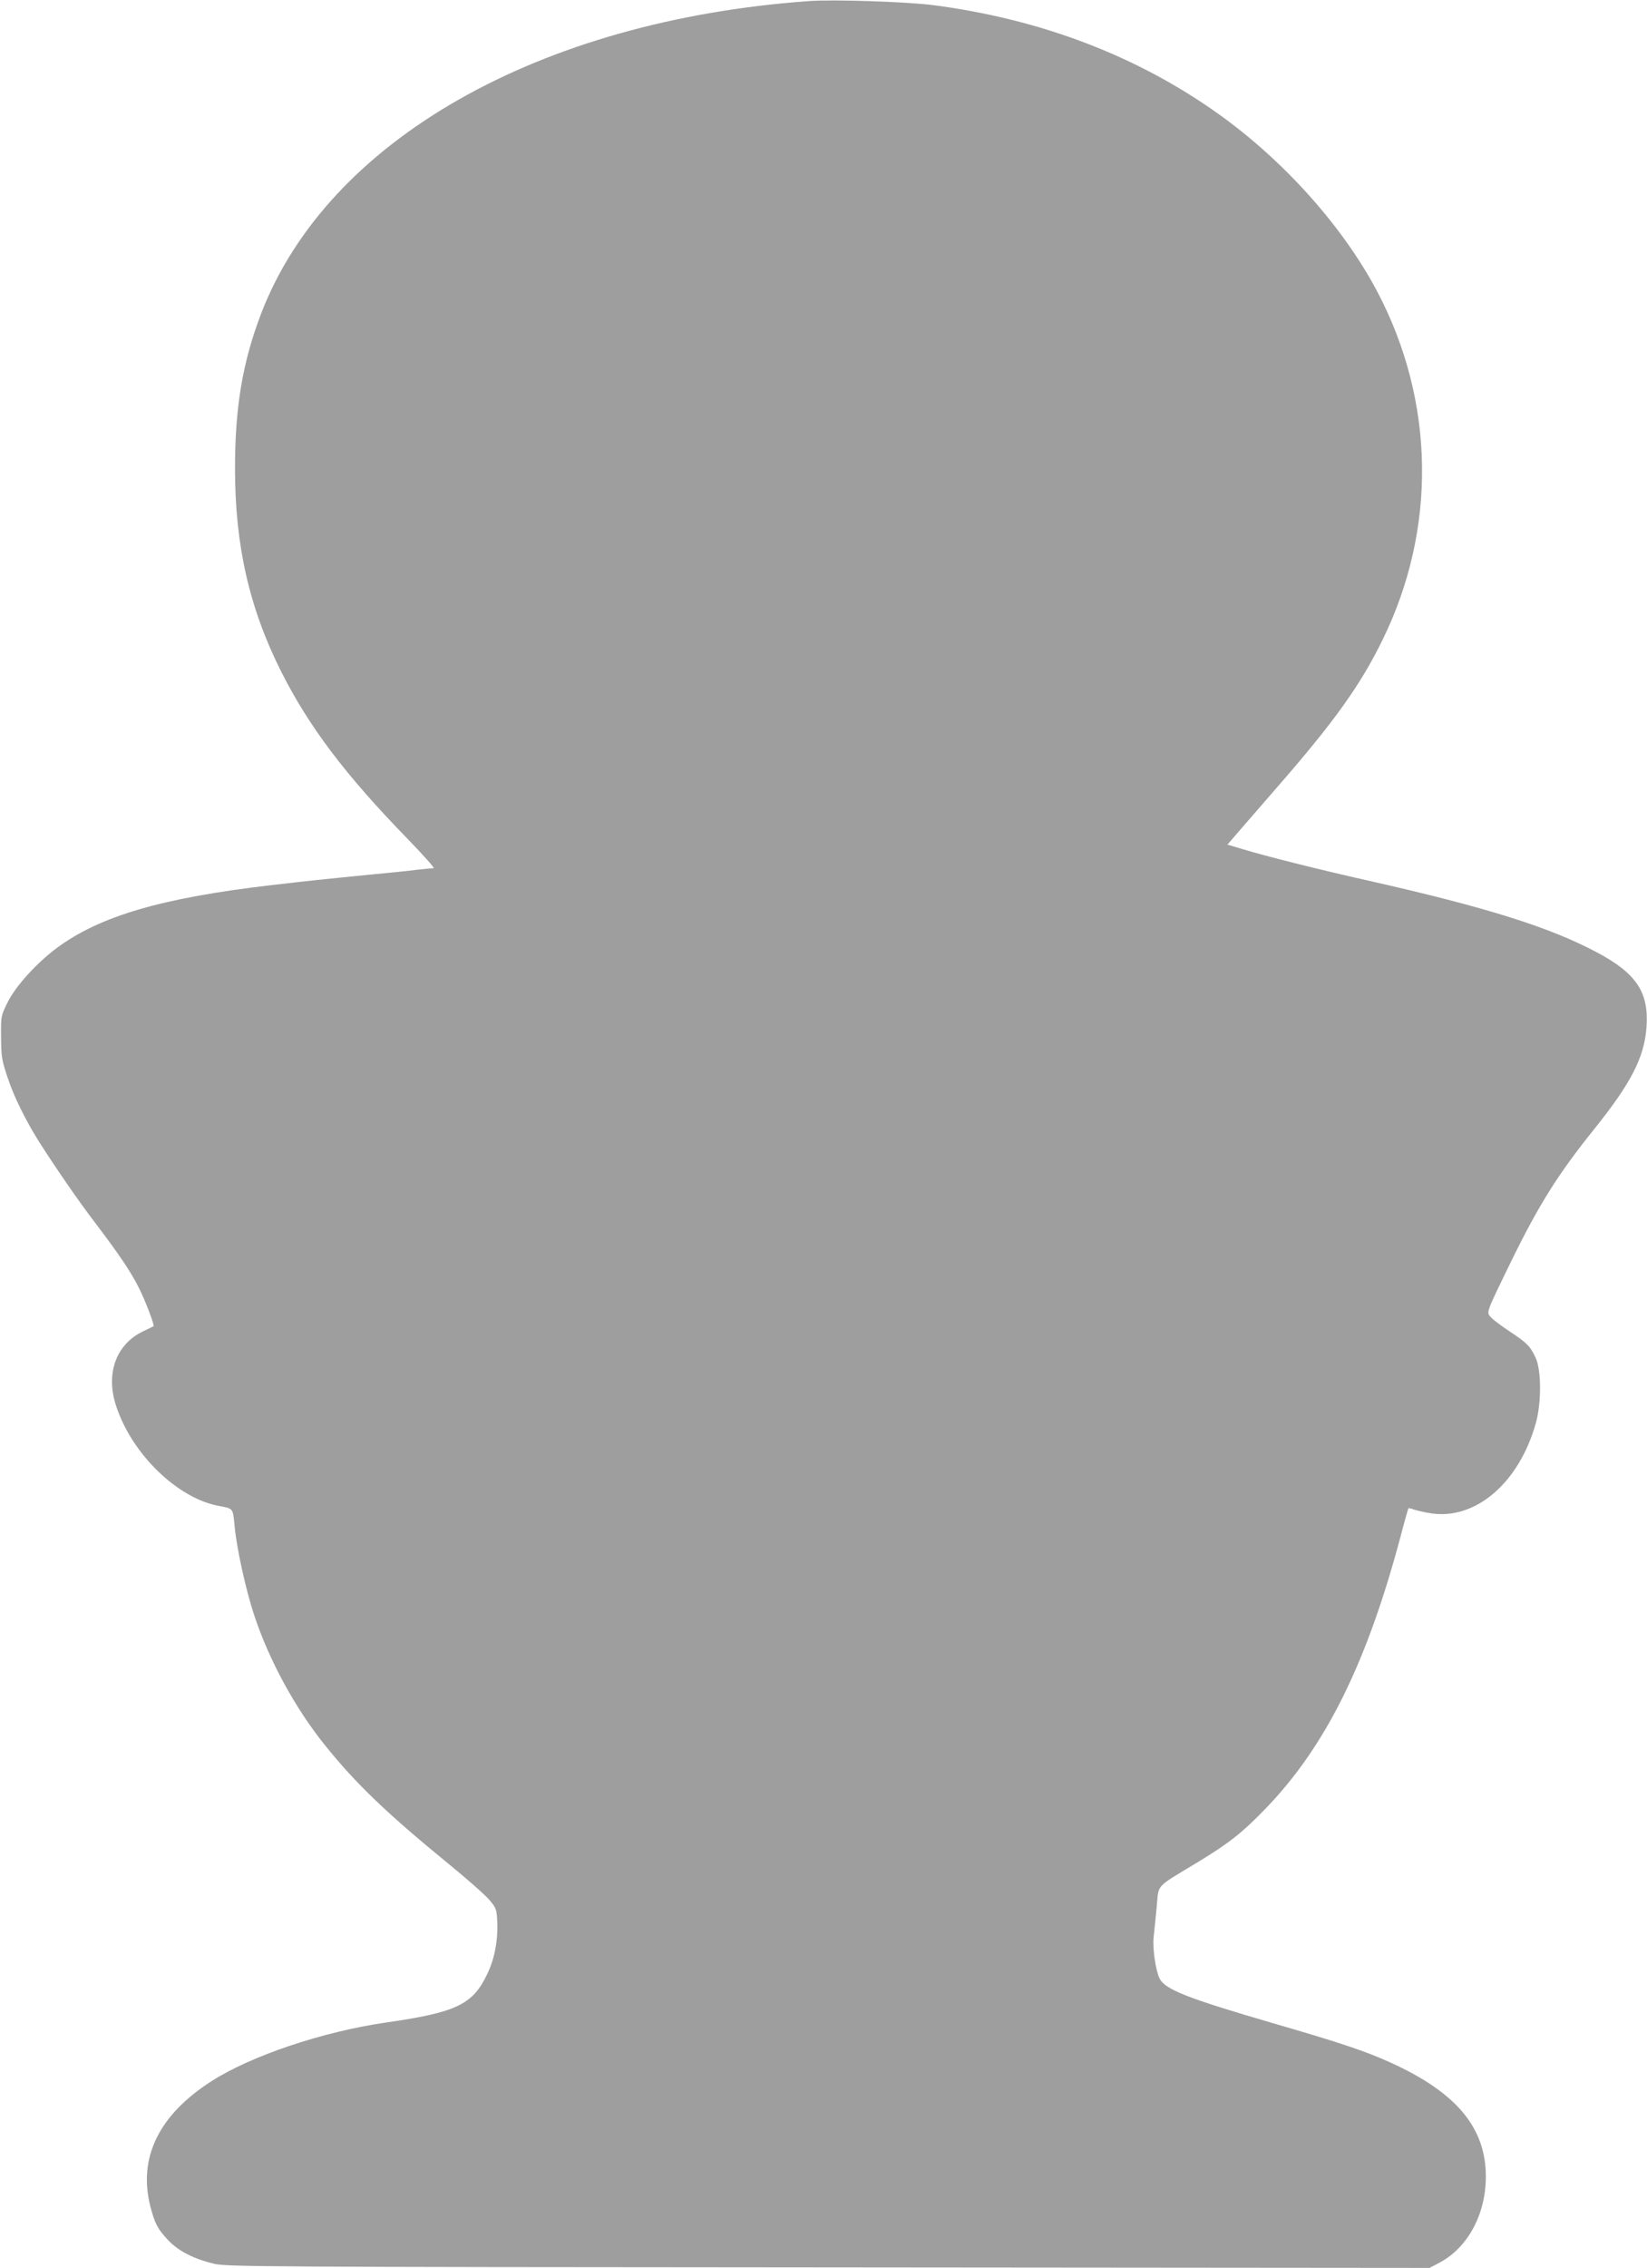
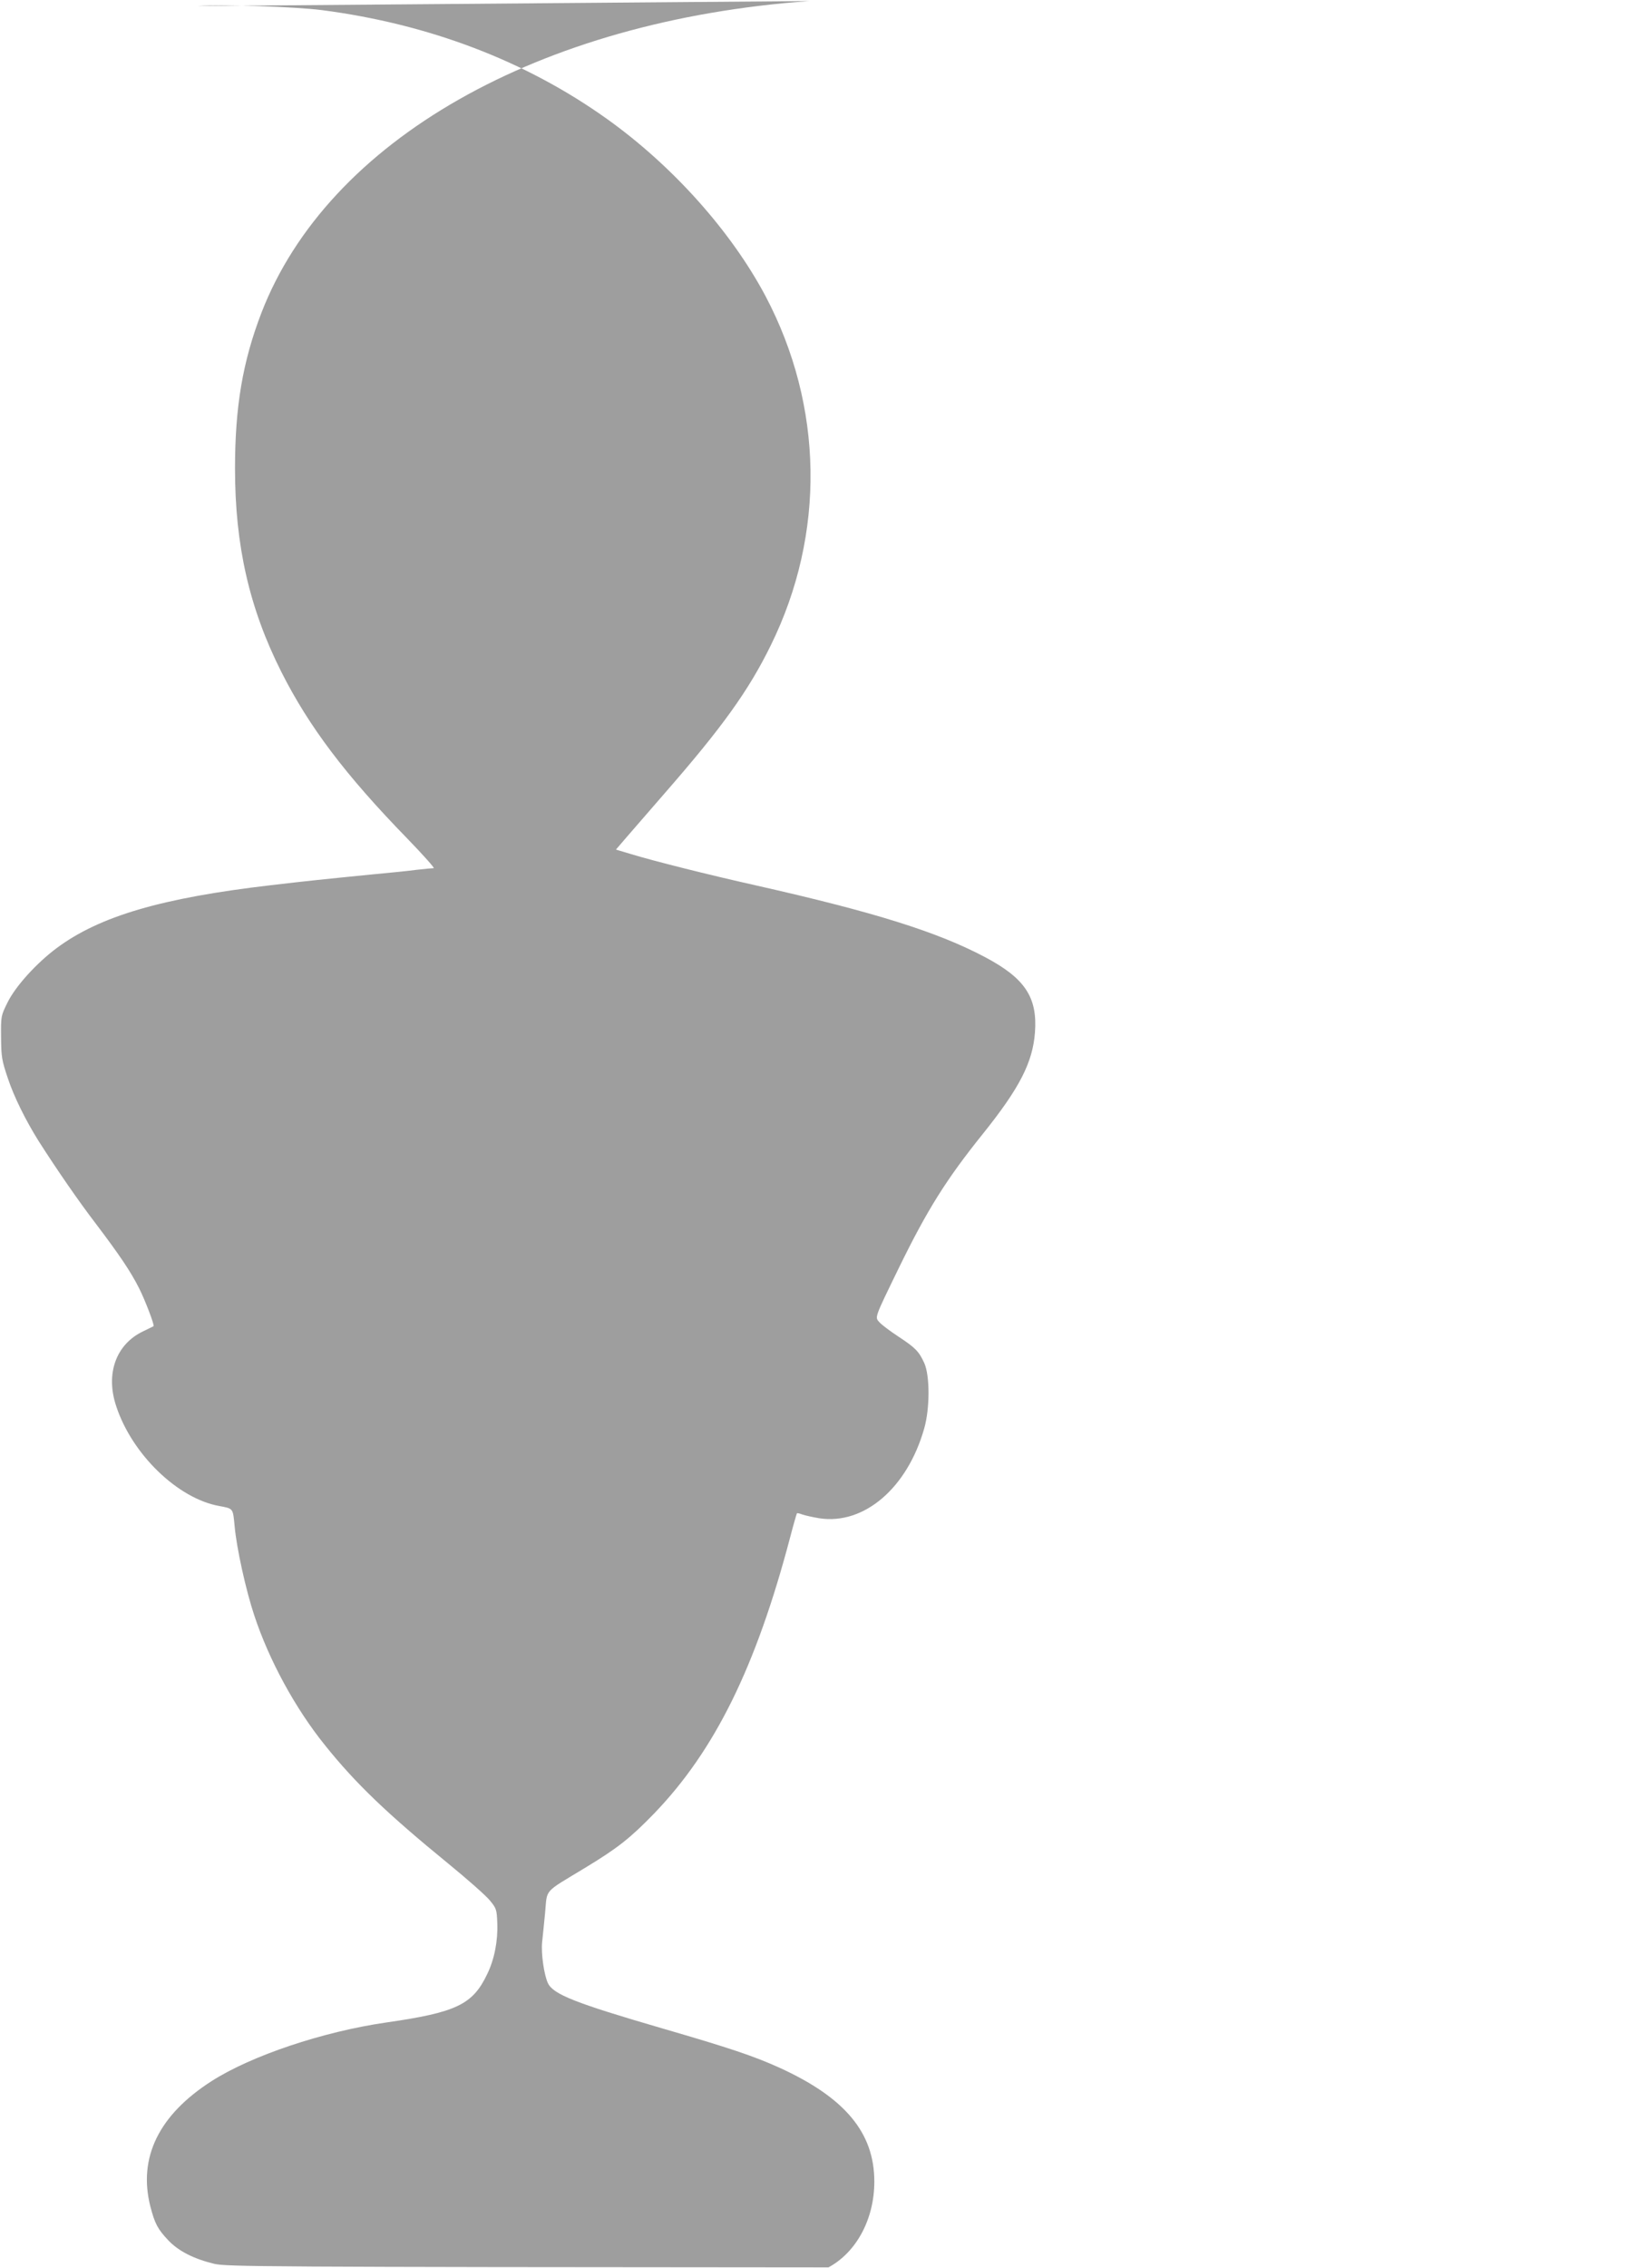
<svg xmlns="http://www.w3.org/2000/svg" version="1.0" width="930pt" height="1280pt" viewBox="0 0 930 1280" preserveAspectRatio="xMidYMid meet">
  <g transform="translate(0,1280) scale(0.1,-0.1)" fill="#9e9e9e" stroke="none">
-     <path d="M4570 12794 c-1528 -109 -2718 -786 -3094 -1760 -106 -276 -149 -530 -149 -879 0 -434 81 -789 262 -1148 155 -307 361 -581 713 -942 88 -91 154 -165 147 -165 -8 0 -50 -4 -95 -9 -44 -6 -152 -17 -240 -25 -302 -30 -370 -37 -584 -62 -618 -72 -968 -175 -1210 -355 -114 -85 -232 -215 -277 -306 -38 -77 -38 -77 -37 -198 1 -110 4 -129 38 -230 35 -106 102 -240 174 -355 104 -163 227 -341 322 -465 134 -177 197 -270 245 -365 34 -67 89 -211 82 -215 -1 -1 -28 -14 -59 -29 -153 -73 -213 -239 -152 -422 89 -272 349 -523 583 -564 79 -15 76 -11 86 -115 11 -123 64 -363 111 -503 84 -254 232 -525 399 -732 173 -216 352 -387 696 -668 108 -88 214 -182 235 -208 37 -45 39 -51 42 -128 4 -99 -16 -204 -57 -288 -82 -172 -174 -216 -571 -273 -358 -52 -760 -187 -984 -330 -299 -191 -417 -432 -347 -708 25 -97 42 -129 102 -192 57 -60 143 -104 259 -132 71 -16 250 -18 3468 -20 l3394 -3 59 31 c158 85 259 273 259 484 0 276 -165 474 -536 643 -143 65 -283 112 -662 222 -491 143 -615 192 -645 255 -22 47 -39 166 -33 230 3 28 11 103 17 168 13 137 -12 109 224 252 187 113 257 169 392 308 343 356 575 828 767 1556 19 73 37 135 39 138 2 2 16 -1 31 -7 15 -5 58 -15 95 -21 253 -39 498 171 593 508 32 113 32 297 0 368 -30 66 -51 87 -147 150 -44 29 -91 64 -104 78 -29 32 -35 16 109 312 159 325 265 495 474 755 206 257 280 401 293 570 15 199 -56 306 -280 425 -269 143 -627 255 -1292 405 -273 61 -586 140 -707 177 l-87 26 61 71 c34 39 131 151 217 250 322 369 471 576 596 831 310 629 299 1351 -30 1973 -194 365 -525 735 -895 999 -458 327 -1003 535 -1610 614 -150 19 -559 33 -700 23z" />
+     <path d="M4570 12794 c-1528 -109 -2718 -786 -3094 -1760 -106 -276 -149 -530 -149 -879 0 -434 81 -789 262 -1148 155 -307 361 -581 713 -942 88 -91 154 -165 147 -165 -8 0 -50 -4 -95 -9 -44 -6 -152 -17 -240 -25 -302 -30 -370 -37 -584 -62 -618 -72 -968 -175 -1210 -355 -114 -85 -232 -215 -277 -306 -38 -77 -38 -77 -37 -198 1 -110 4 -129 38 -230 35 -106 102 -240 174 -355 104 -163 227 -341 322 -465 134 -177 197 -270 245 -365 34 -67 89 -211 82 -215 -1 -1 -28 -14 -59 -29 -153 -73 -213 -239 -152 -422 89 -272 349 -523 583 -564 79 -15 76 -11 86 -115 11 -123 64 -363 111 -503 84 -254 232 -525 399 -732 173 -216 352 -387 696 -668 108 -88 214 -182 235 -208 37 -45 39 -51 42 -128 4 -99 -16 -204 -57 -288 -82 -172 -174 -216 -571 -273 -358 -52 -760 -187 -984 -330 -299 -191 -417 -432 -347 -708 25 -97 42 -129 102 -192 57 -60 143 -104 259 -132 71 -16 250 -18 3468 -20 c158 85 259 273 259 484 0 276 -165 474 -536 643 -143 65 -283 112 -662 222 -491 143 -615 192 -645 255 -22 47 -39 166 -33 230 3 28 11 103 17 168 13 137 -12 109 224 252 187 113 257 169 392 308 343 356 575 828 767 1556 19 73 37 135 39 138 2 2 16 -1 31 -7 15 -5 58 -15 95 -21 253 -39 498 171 593 508 32 113 32 297 0 368 -30 66 -51 87 -147 150 -44 29 -91 64 -104 78 -29 32 -35 16 109 312 159 325 265 495 474 755 206 257 280 401 293 570 15 199 -56 306 -280 425 -269 143 -627 255 -1292 405 -273 61 -586 140 -707 177 l-87 26 61 71 c34 39 131 151 217 250 322 369 471 576 596 831 310 629 299 1351 -30 1973 -194 365 -525 735 -895 999 -458 327 -1003 535 -1610 614 -150 19 -559 33 -700 23z" />
  </g>
</svg>